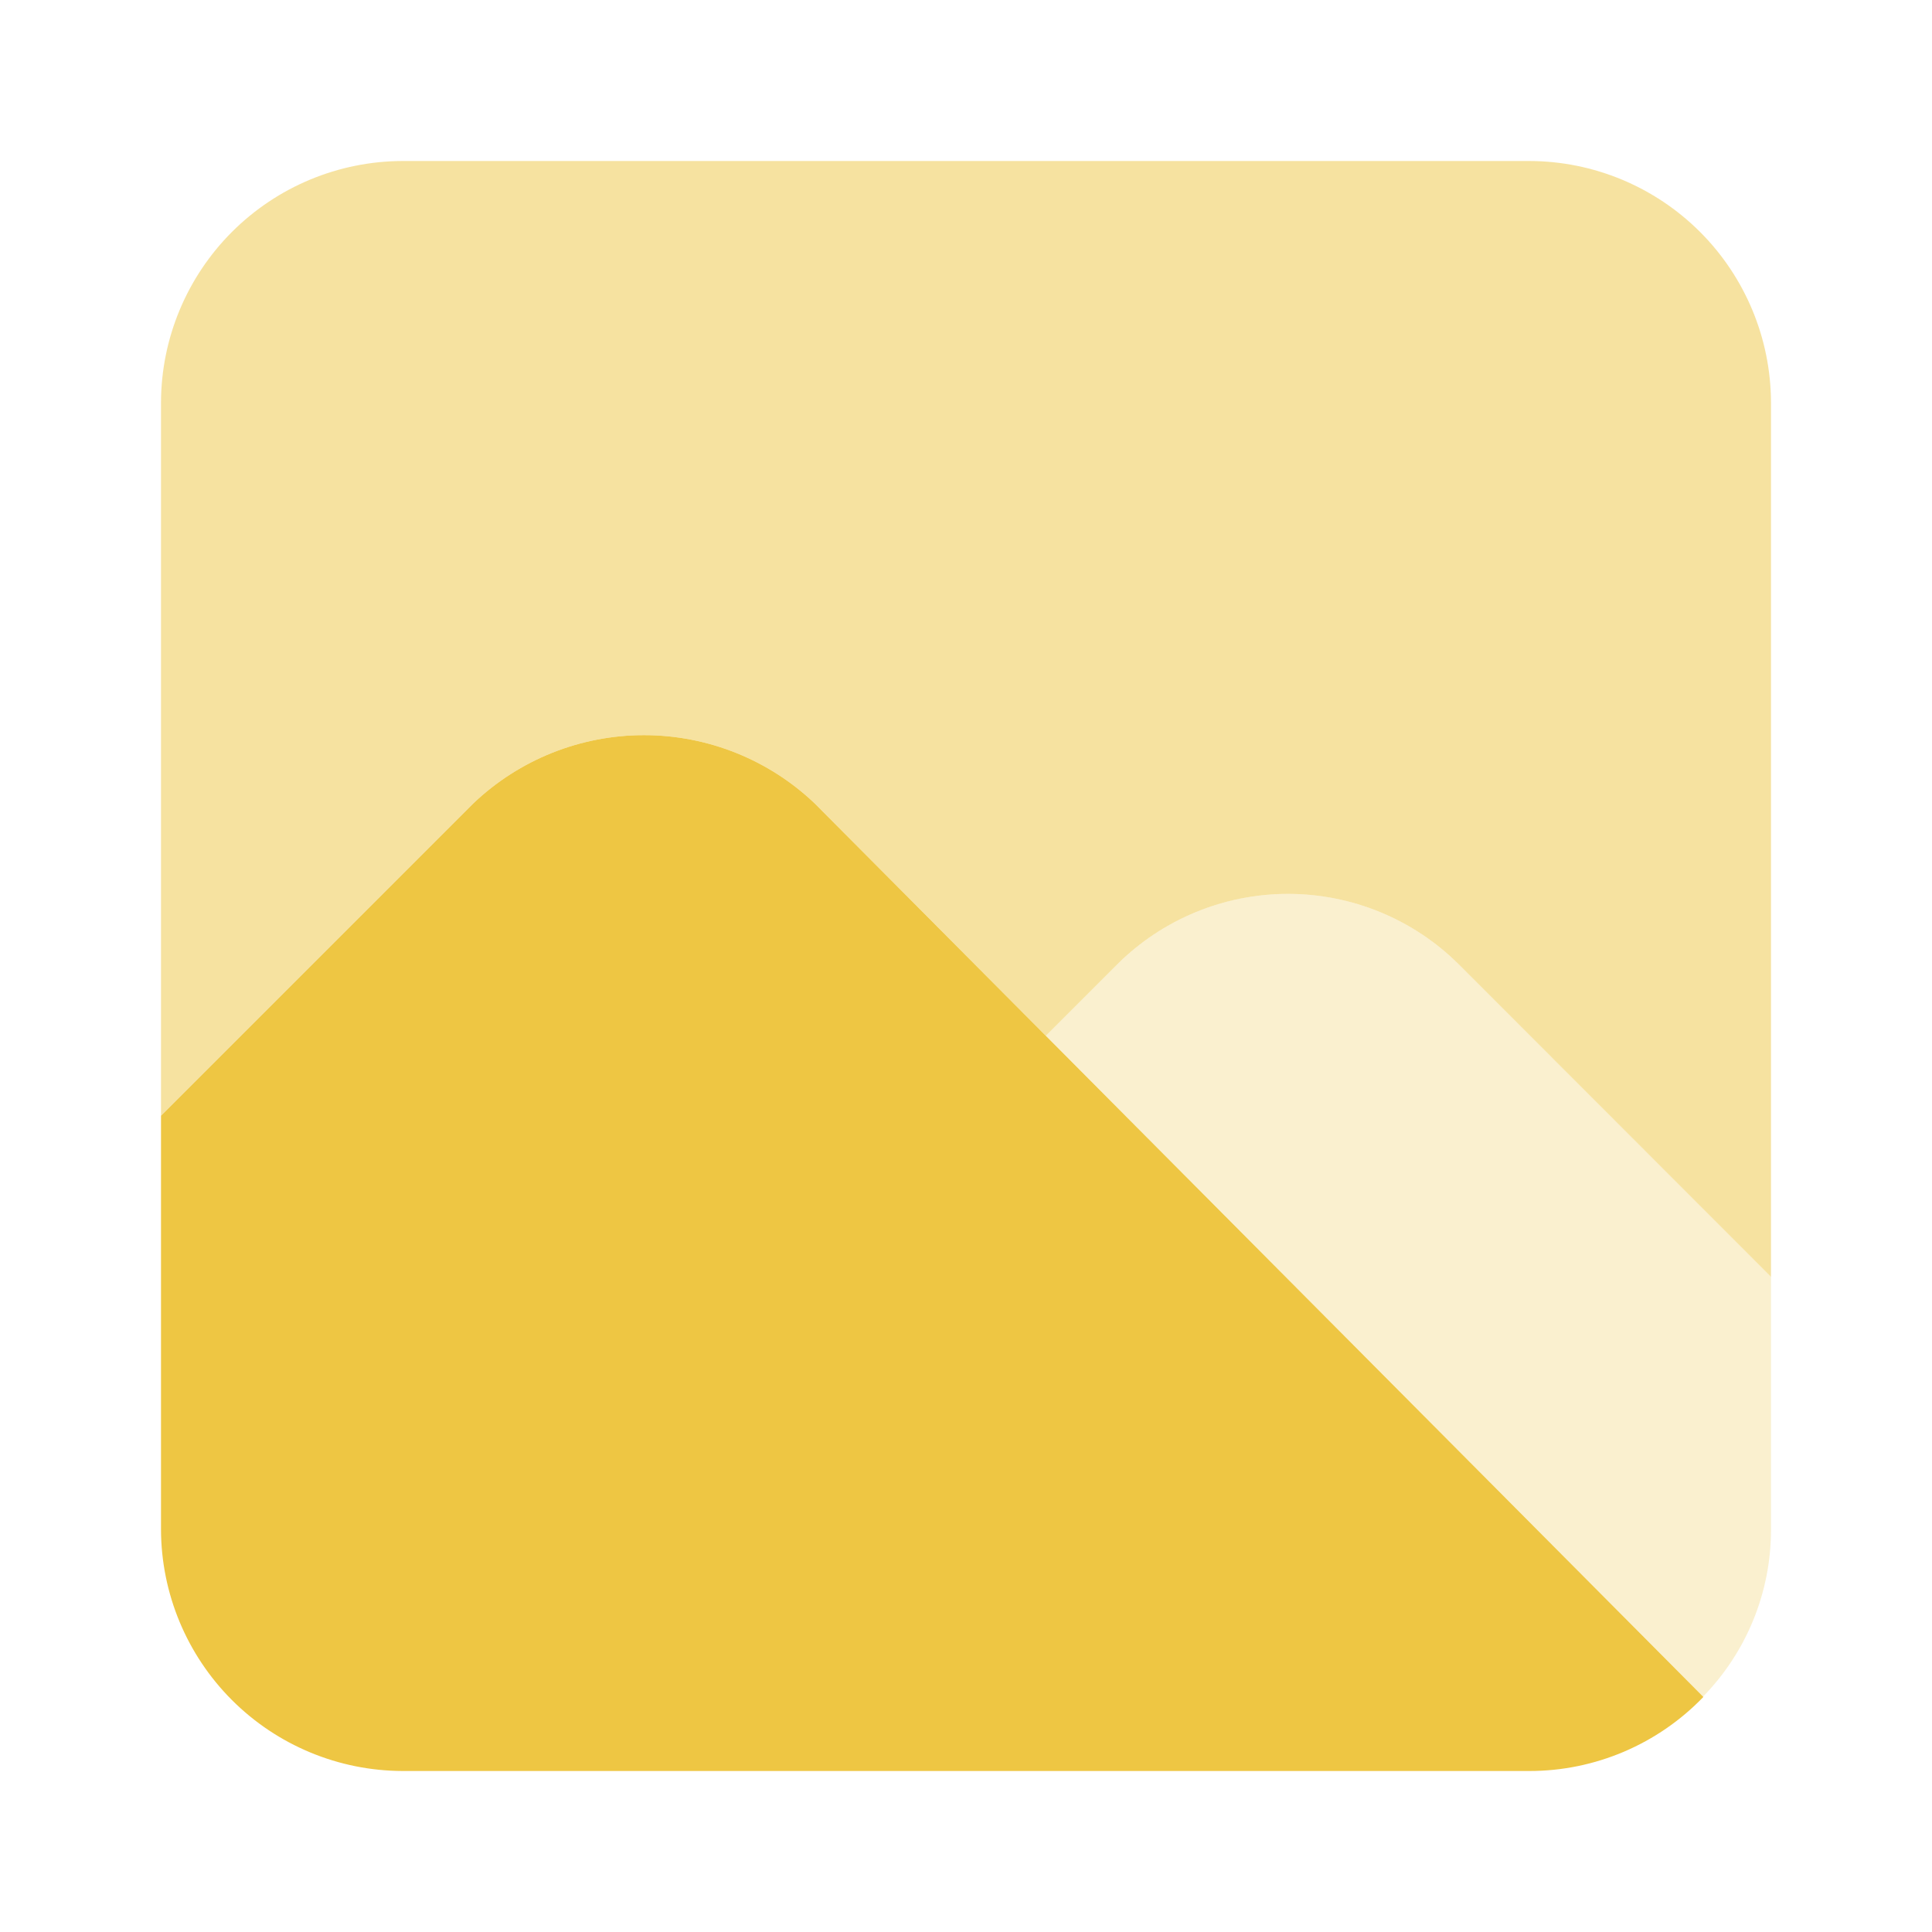
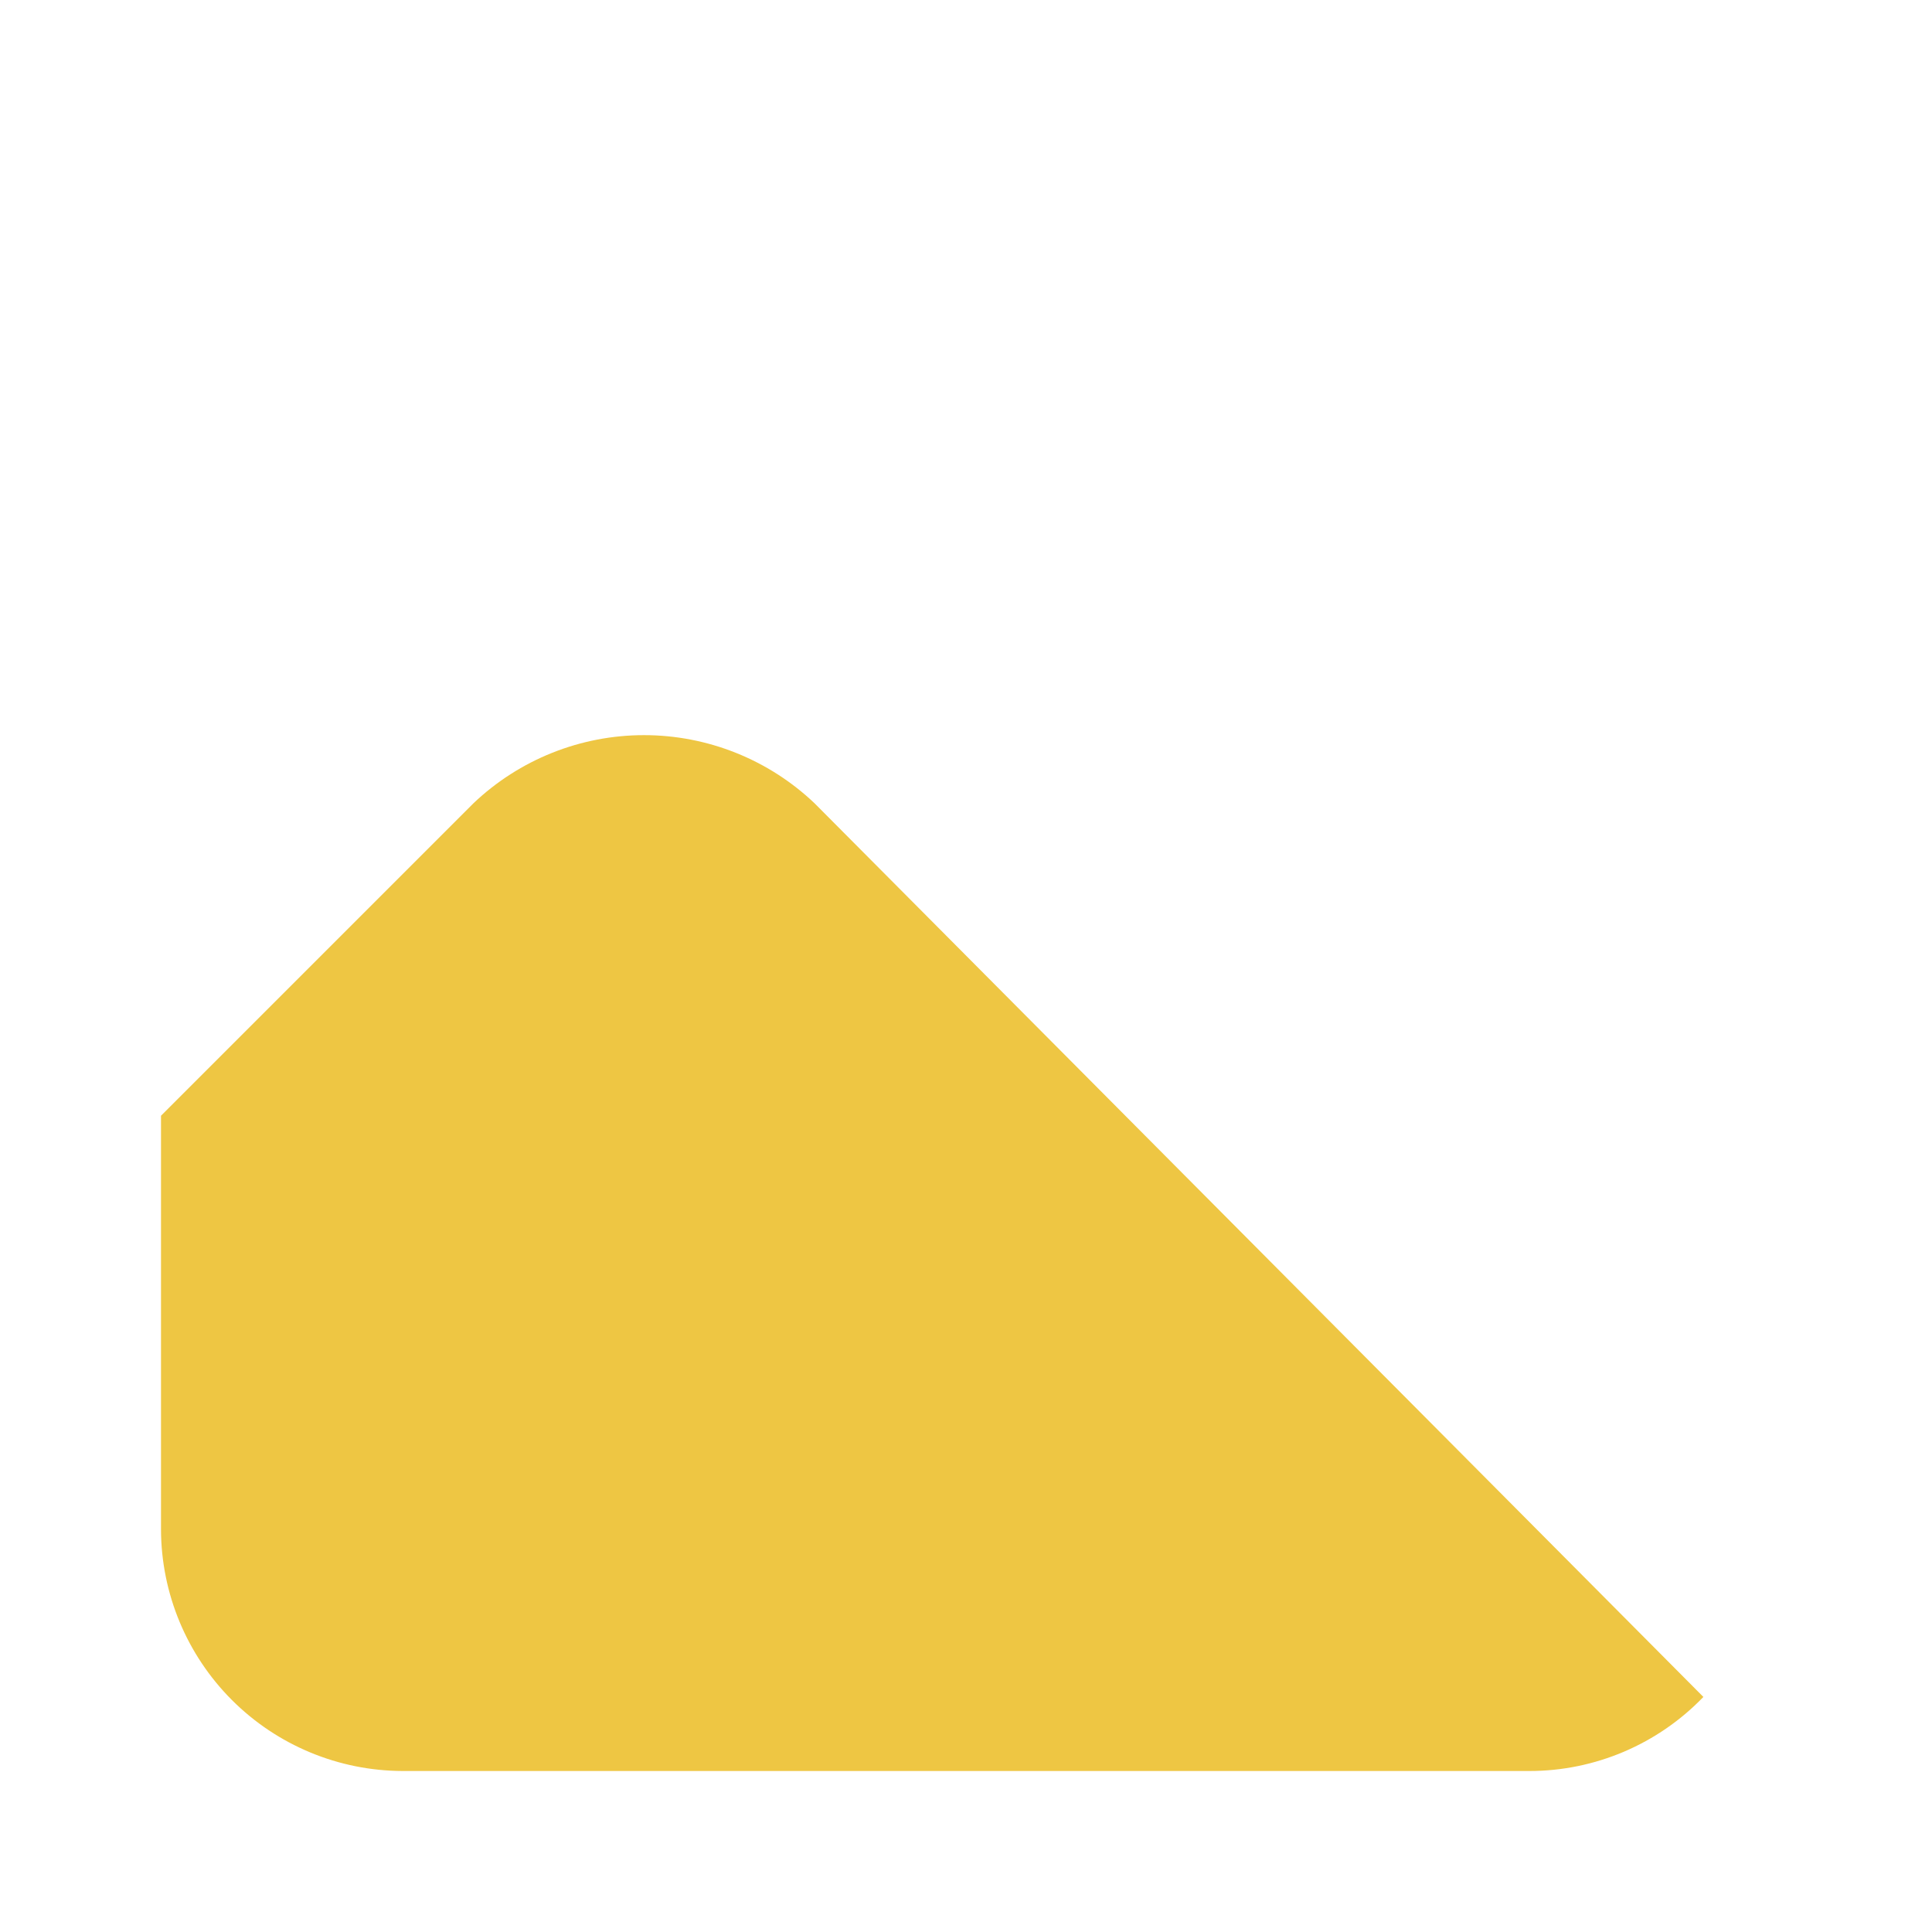
<svg xmlns="http://www.w3.org/2000/svg" width="96" height="96" viewBox="0 0 96 96" fill="none">
-   <path opacity="0.5" d="M76 8H20C16.82 8.009 13.774 9.277 11.525 11.525C9.277 13.774 8.009 16.82 8 20V55.44L23.52 39.92C25.807 37.743 28.843 36.529 32 36.529C35.157 36.529 38.193 37.743 40.48 39.92L51.964 51.468L55.516 47.916C57.77 45.674 60.821 44.416 64 44.416C67.179 44.416 70.23 45.674 72.484 47.916L88 63.44V20C87.99 16.82 86.723 13.774 84.475 11.525C82.226 9.277 79.18 8.009 76 8V8Z" fill="#EEC643" />
  <path d="M40.48 39.92C38.193 37.743 35.157 36.529 32 36.529C28.843 36.529 25.807 37.743 23.52 39.92L8 55.44V76C8.009 79.18 9.277 82.226 11.525 84.475C13.774 86.723 16.82 87.99 20 88H76C79.26 88 82.38 86.668 84.64 84.32L40.48 39.92Z" fill="#EEC643" />
-   <path opacity="0.25" d="M88 63.432L72.484 47.916C70.23 45.674 67.18 44.416 64 44.416C60.821 44.416 57.771 45.674 55.516 47.916L51.964 51.468L84.624 84.304C86.792 82.084 88.004 79.104 88 76V63.432Z" fill="#EEC643" />
</svg>